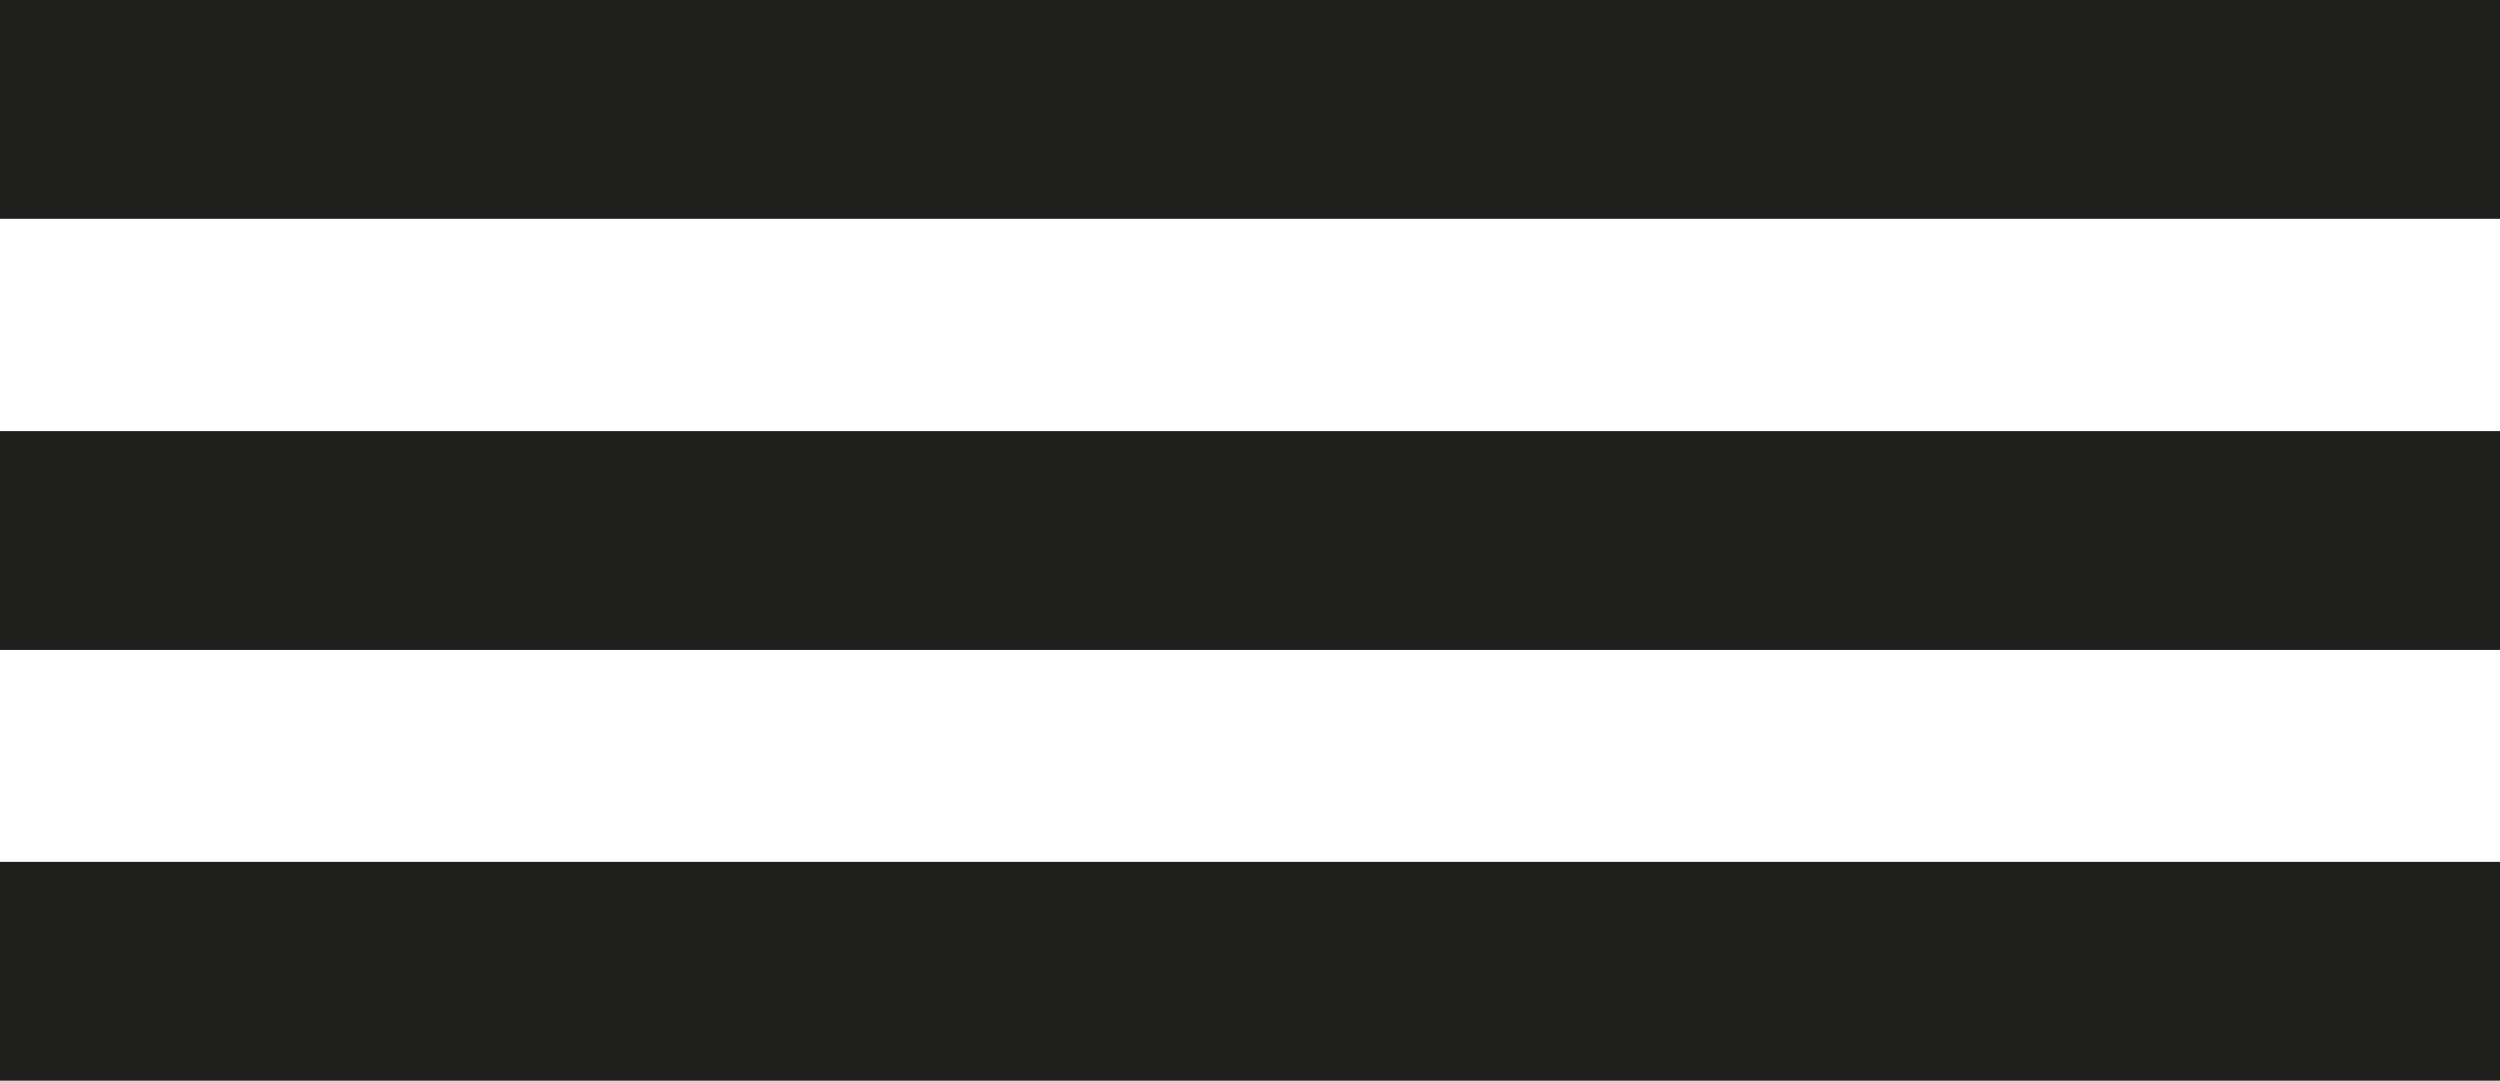
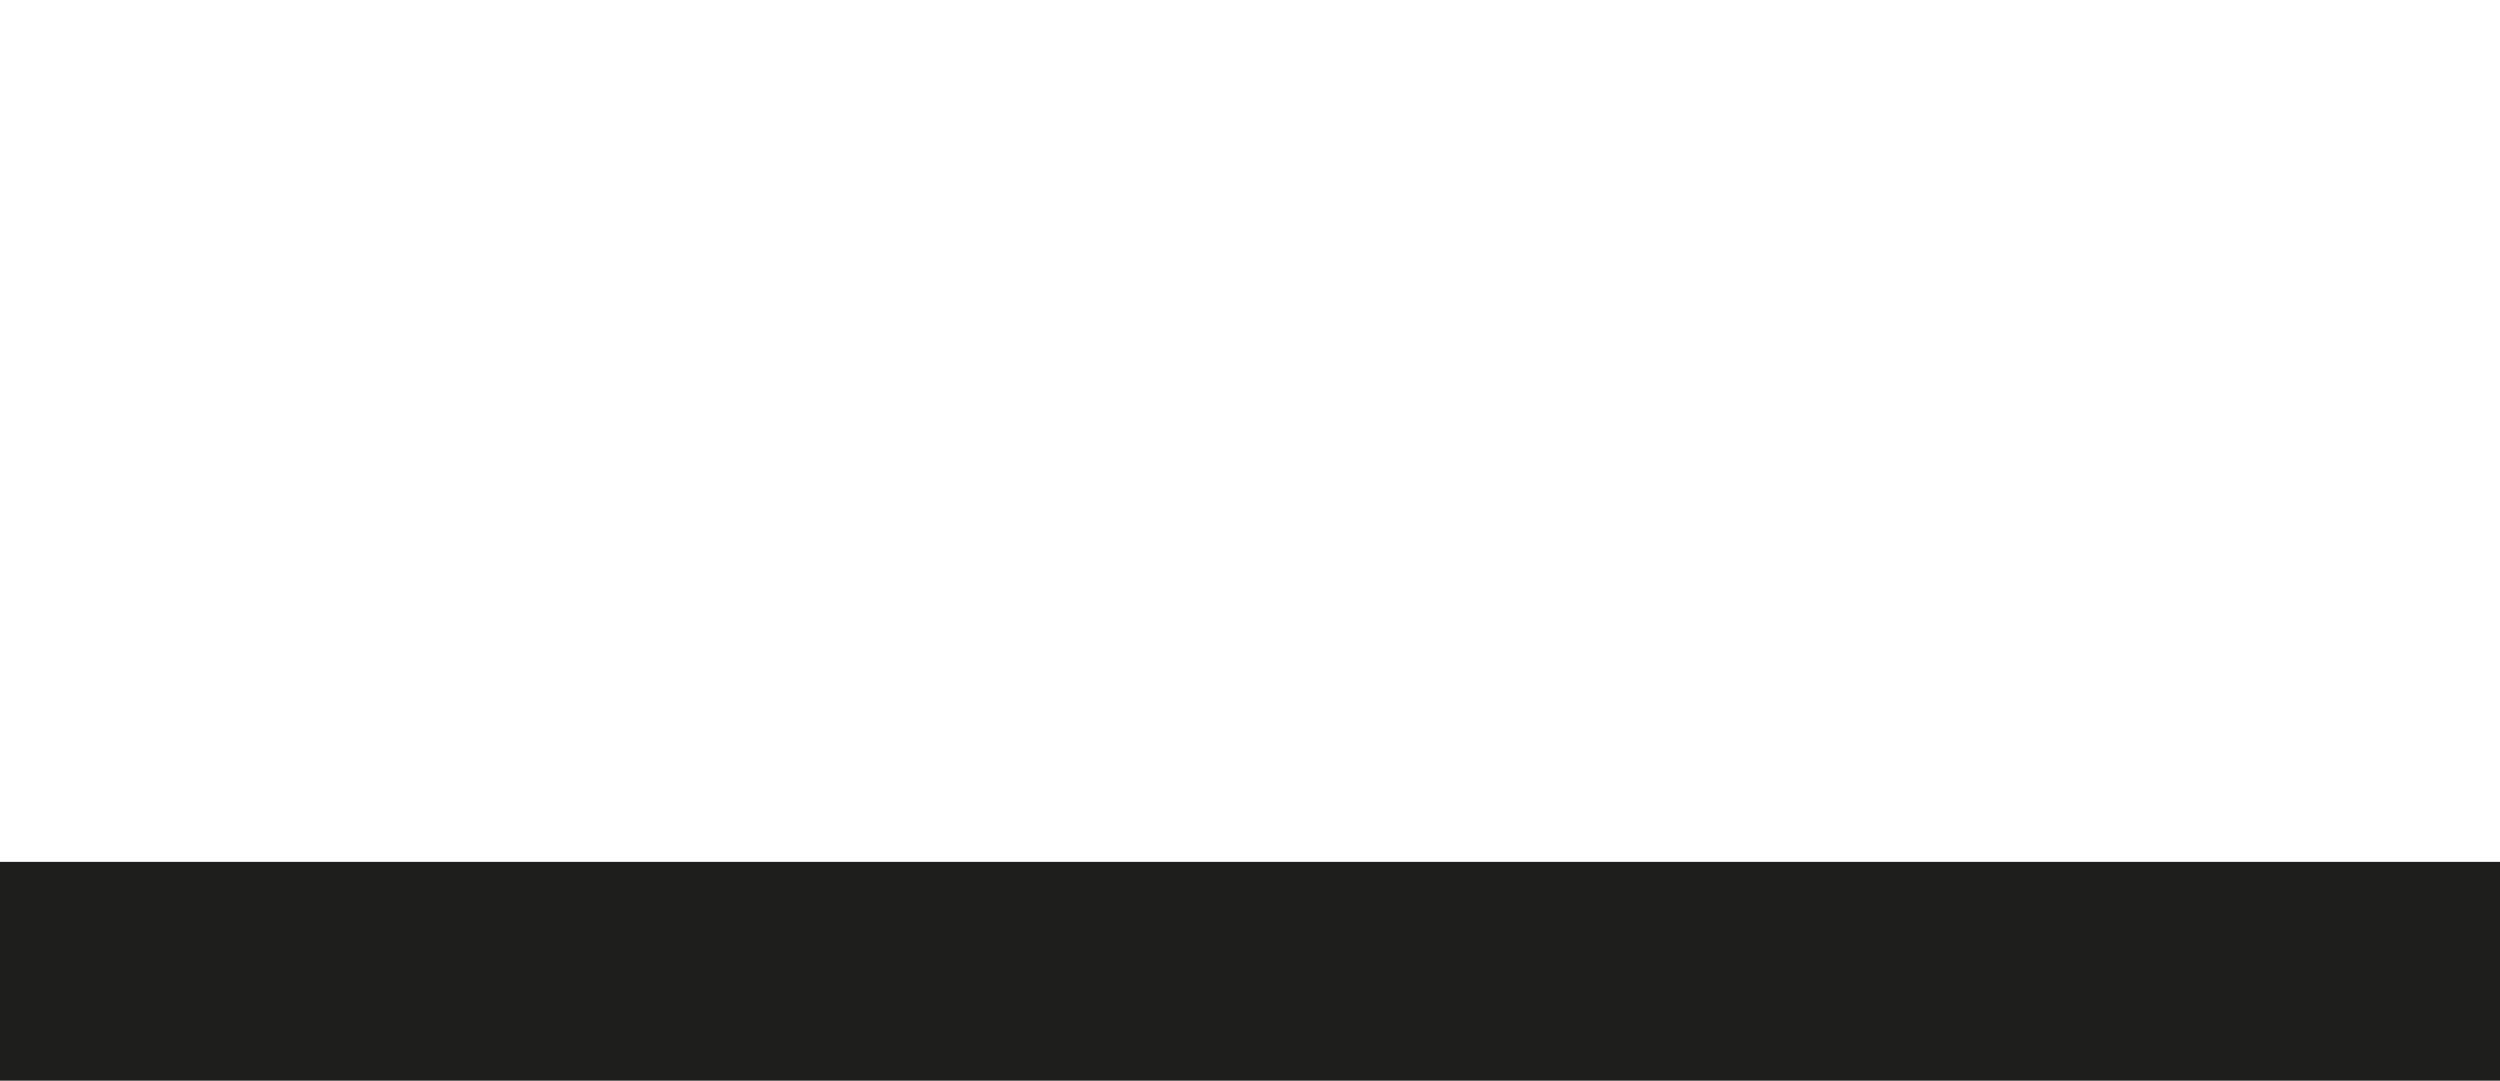
<svg xmlns="http://www.w3.org/2000/svg" id="Calque_2" data-name="Calque 2" width="69.47" height="30.03" viewBox="0 0 69.47 30.03">
  <g id="Calque_1-2" data-name="Calque 1">
    <rect y="23.95" width="69.47" height="6.08" style="fill: #1e1e1c;" />
-     <rect y="11.98" width="69.47" height="6.08" style="fill: #1e1e1c;" />
-     <rect width="69.47" height="6.08" style="fill: #1e1e1c;" />
  </g>
</svg>